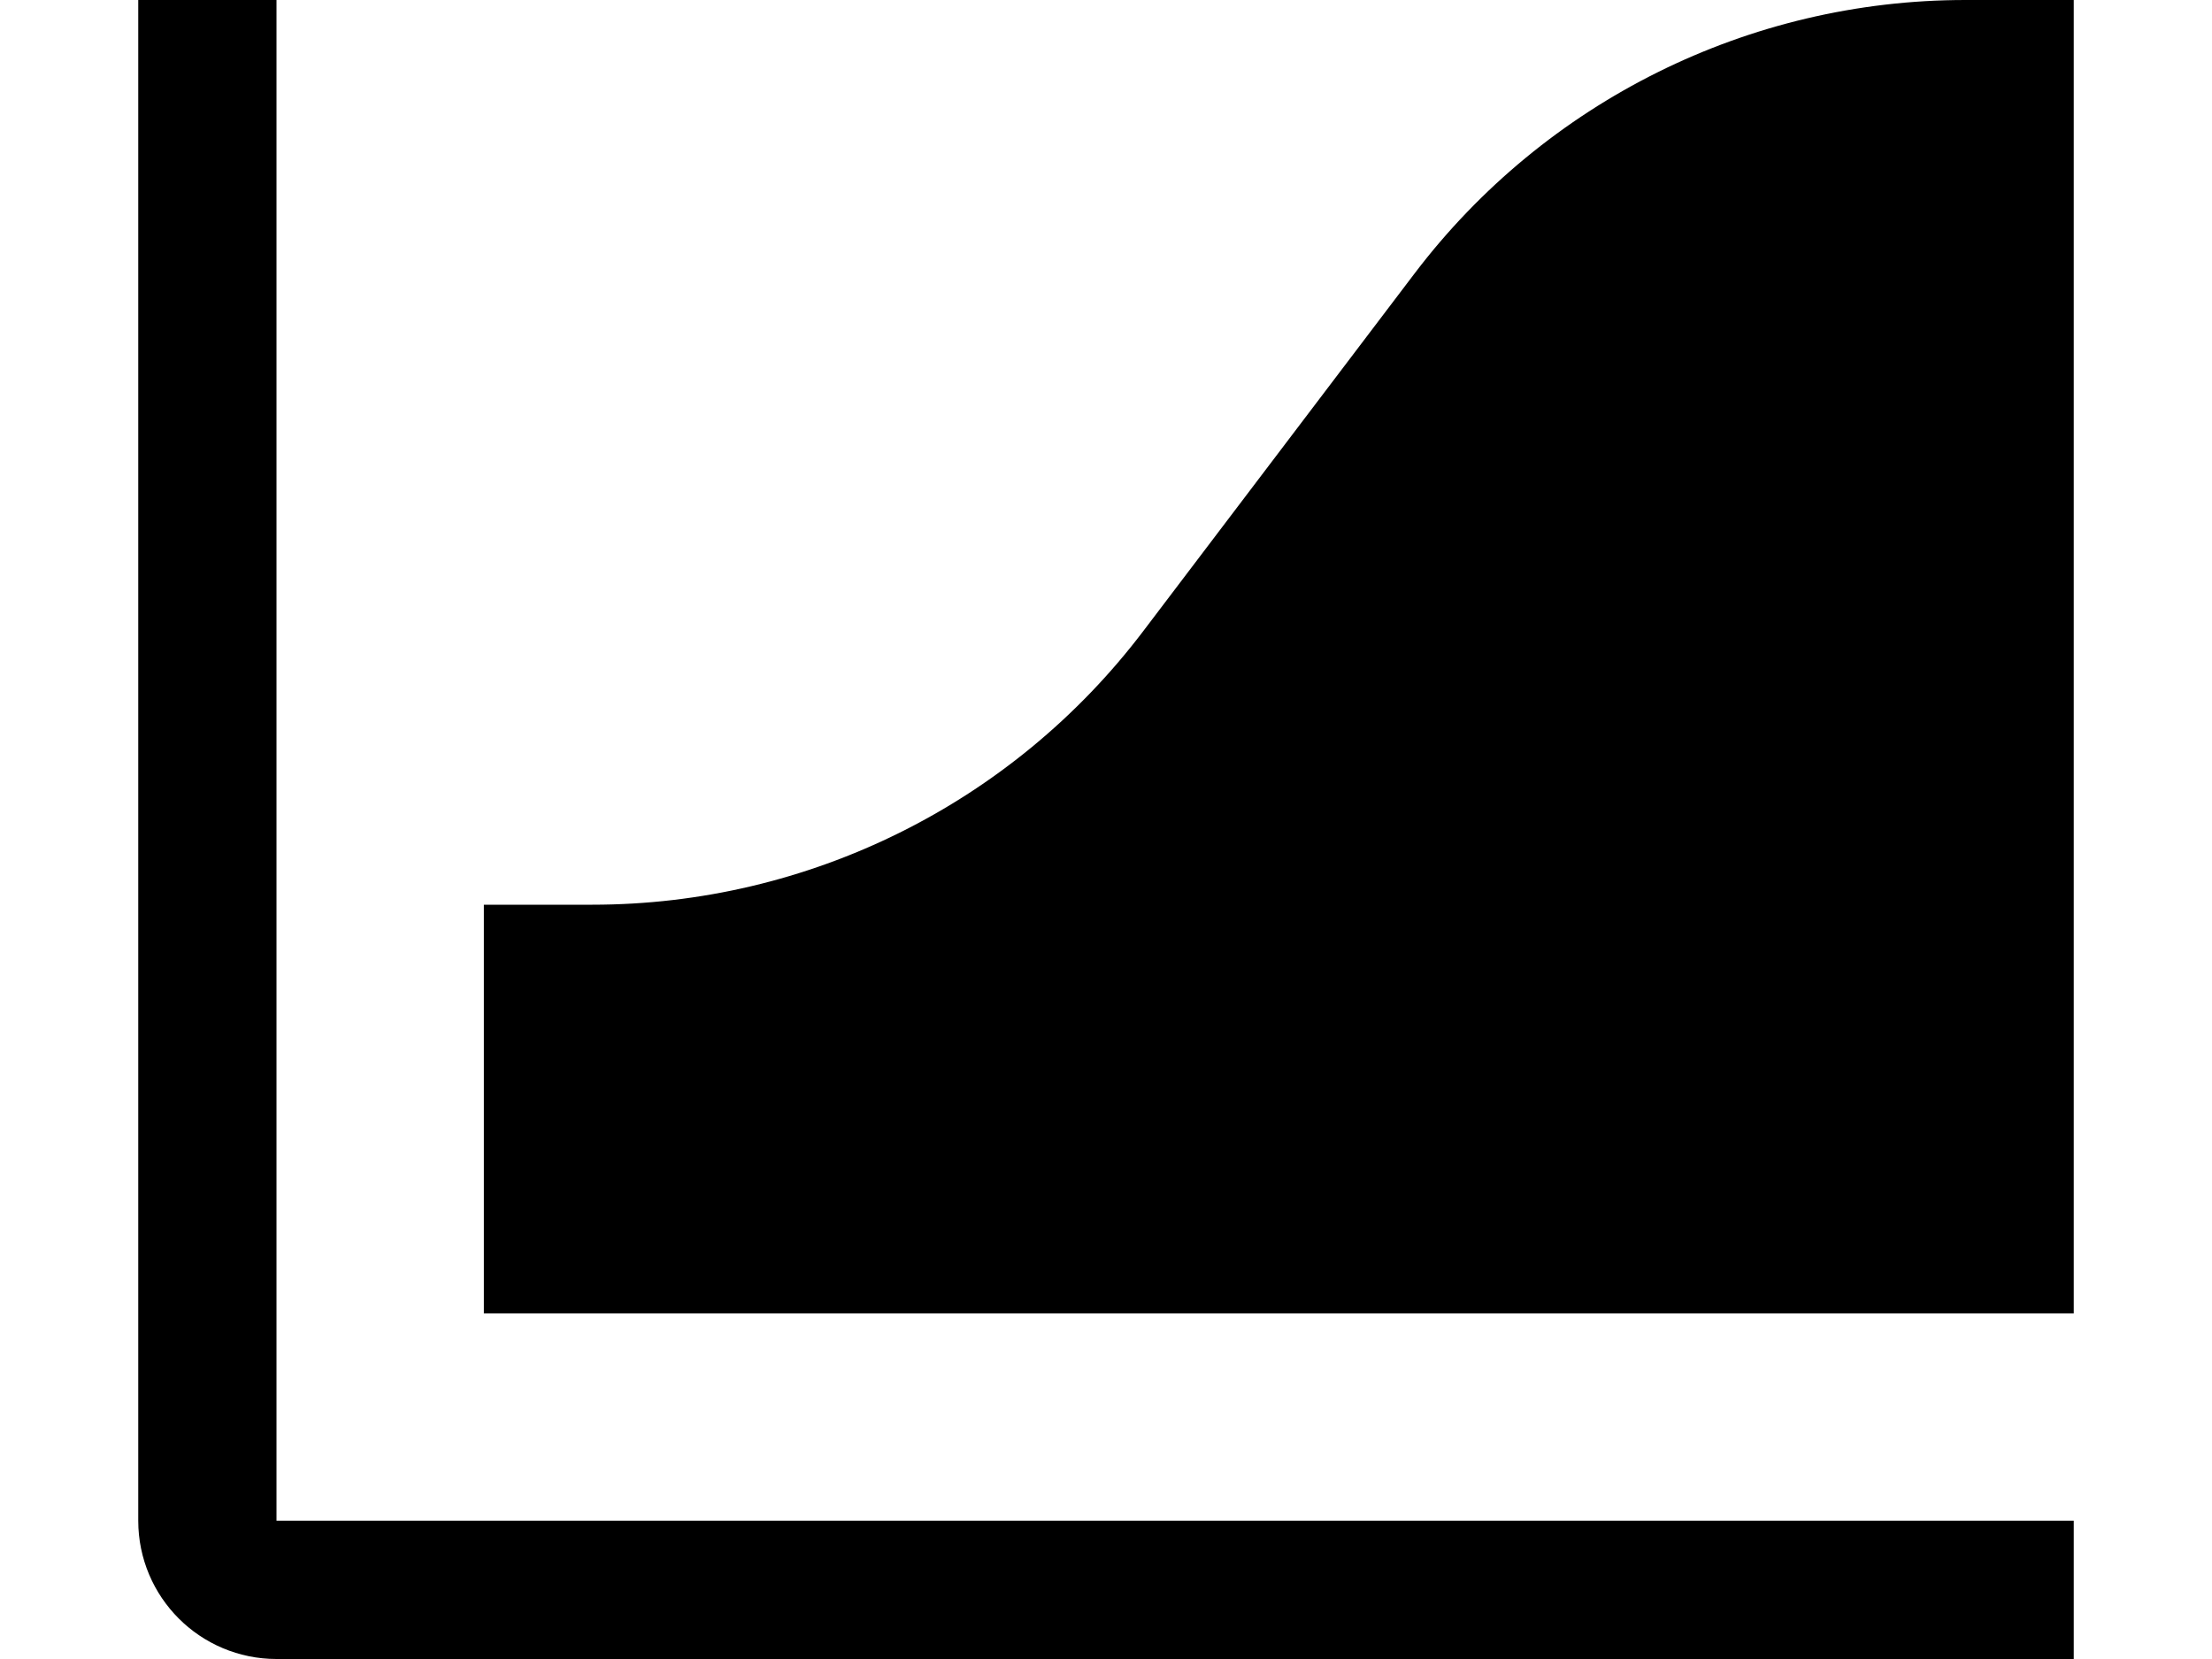
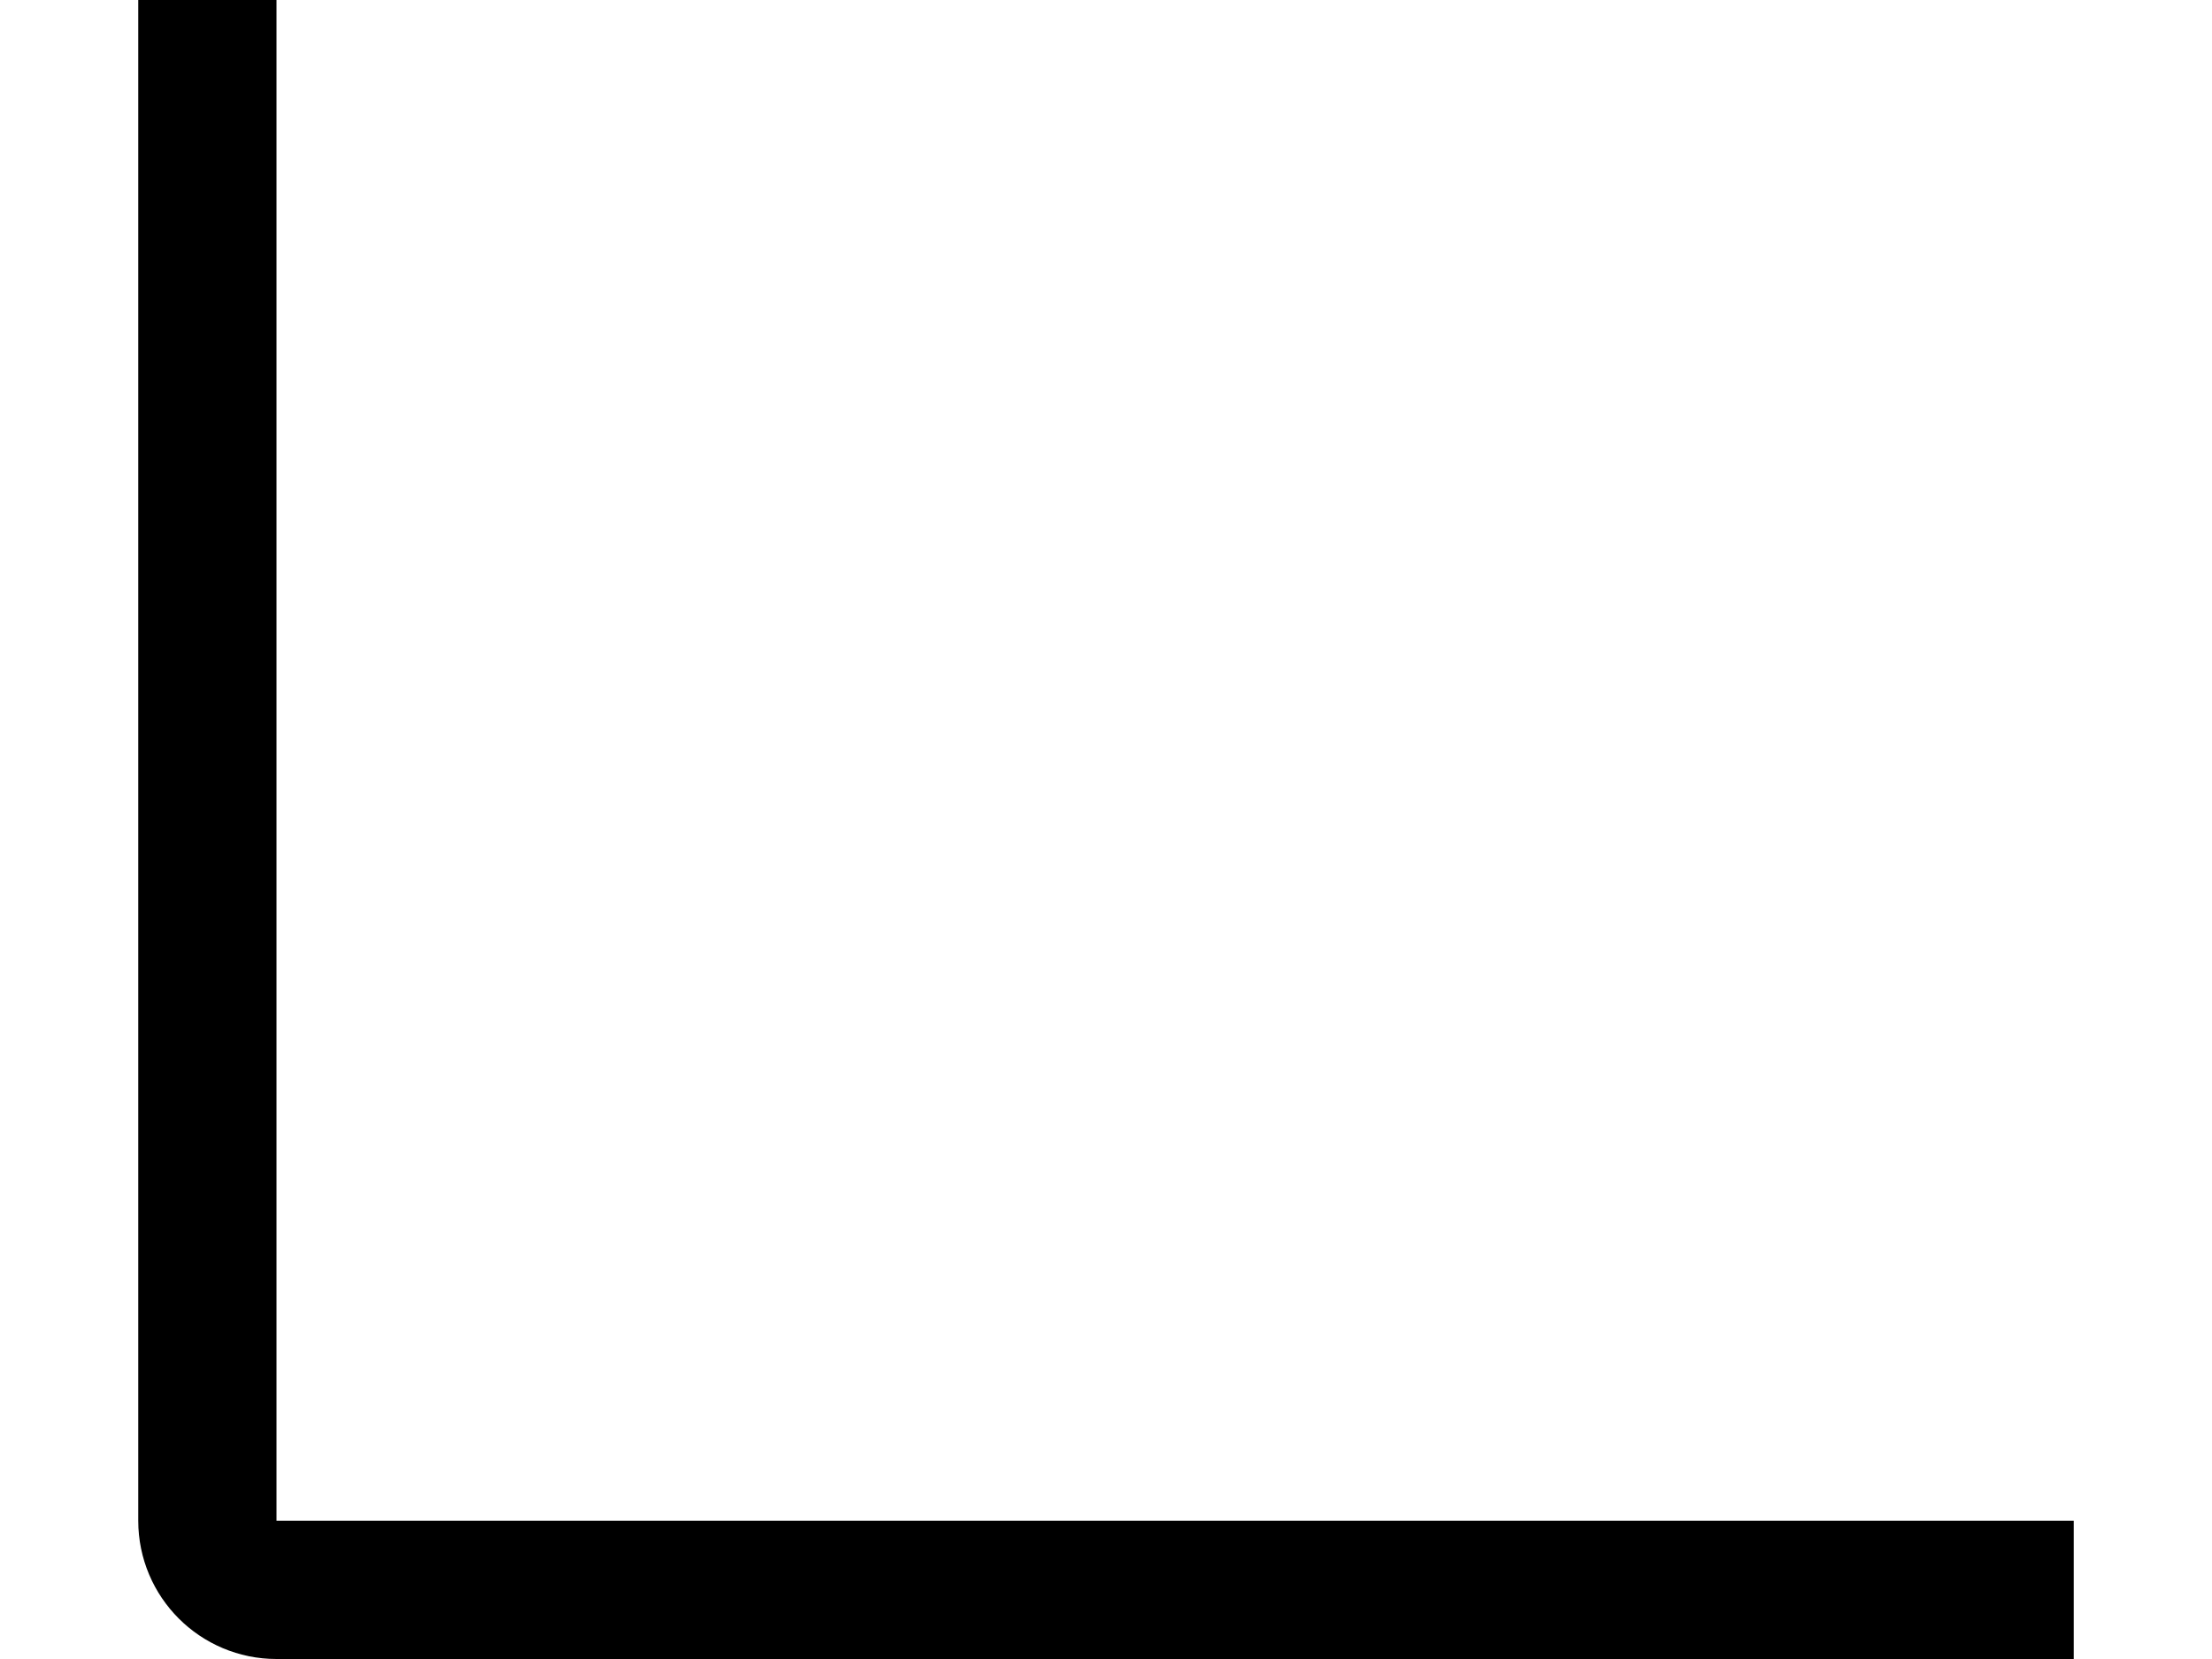
<svg xmlns="http://www.w3.org/2000/svg" width="16" height="12" viewBox="0 0 16 12" fill="none">
  <g id="Group 1597880550">
-     <path id="Vector 743" d="M10.232 1.978L8.268 4.567C7.322 5.813 5.848 6.544 4.285 6.544H3.5V9.5H15V0H14.216C12.652 0 11.178 0.732 10.232 1.978Z" fill="black" />
    <path id="Line 645" d="M1.5 -5.90099e-07L1.5 11C1.5 11.276 1.724 11.5 2 11.5L15 11.5" stroke="black" />
  </g>
</svg>